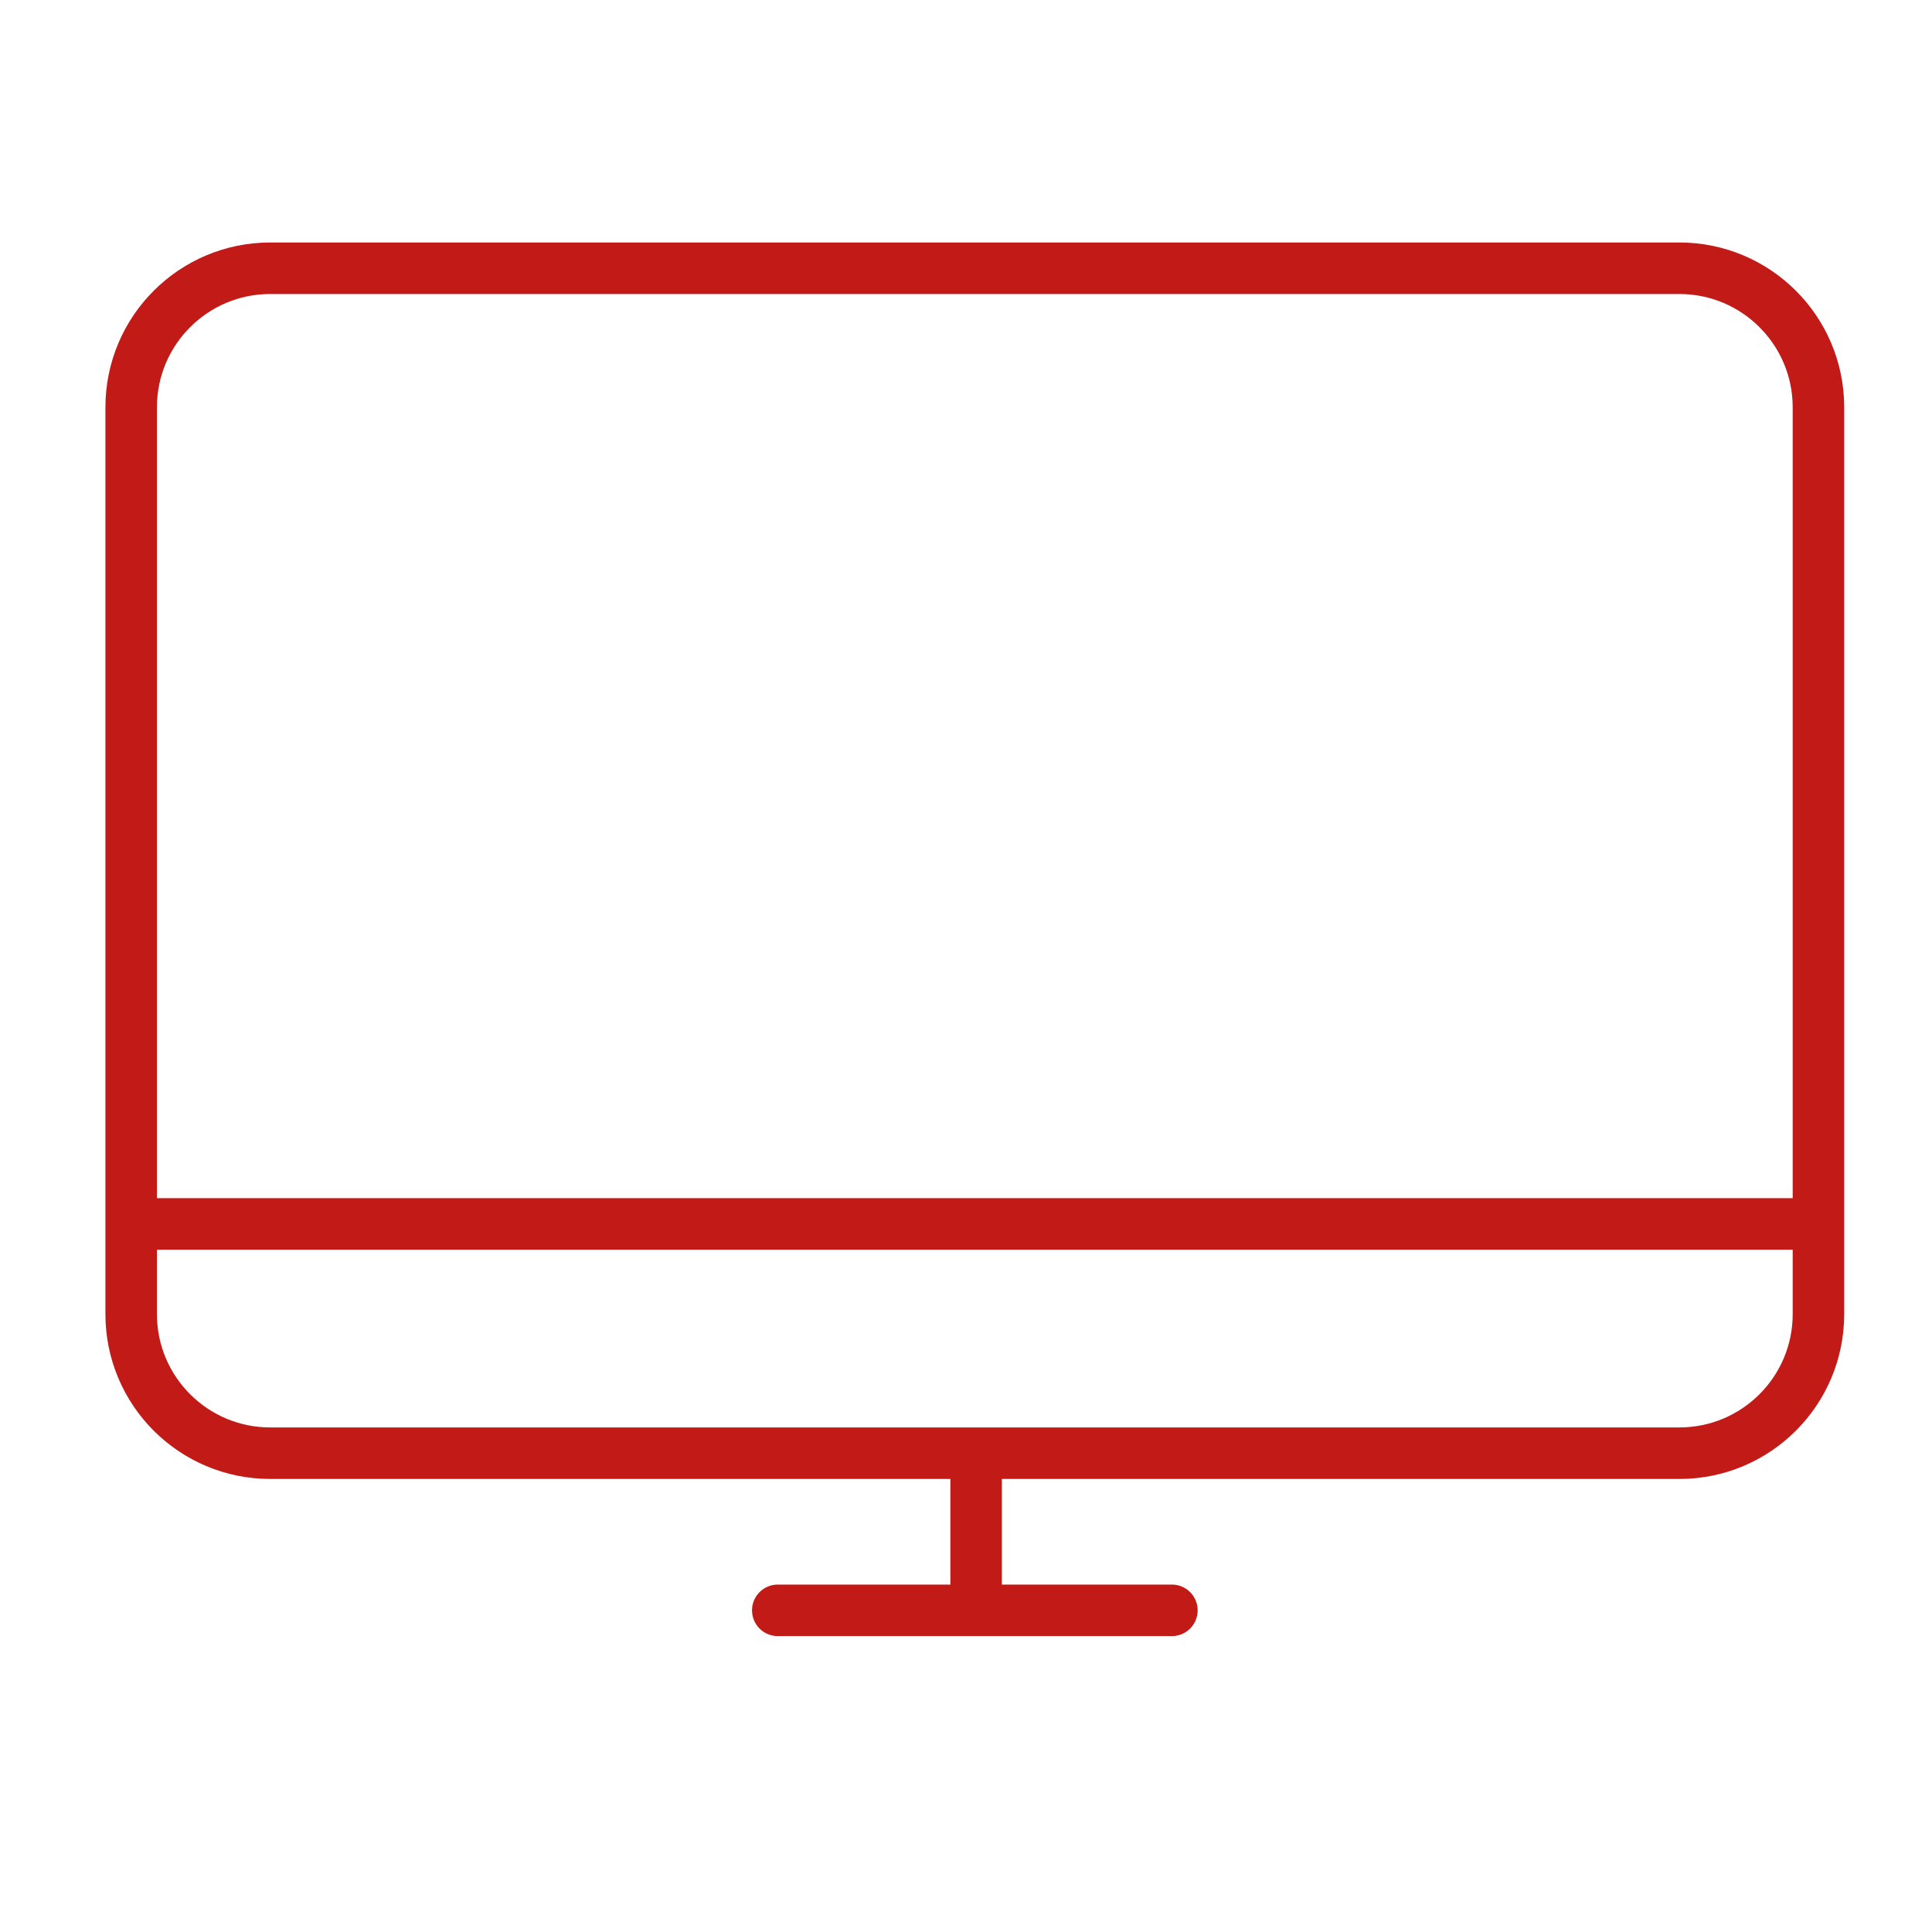
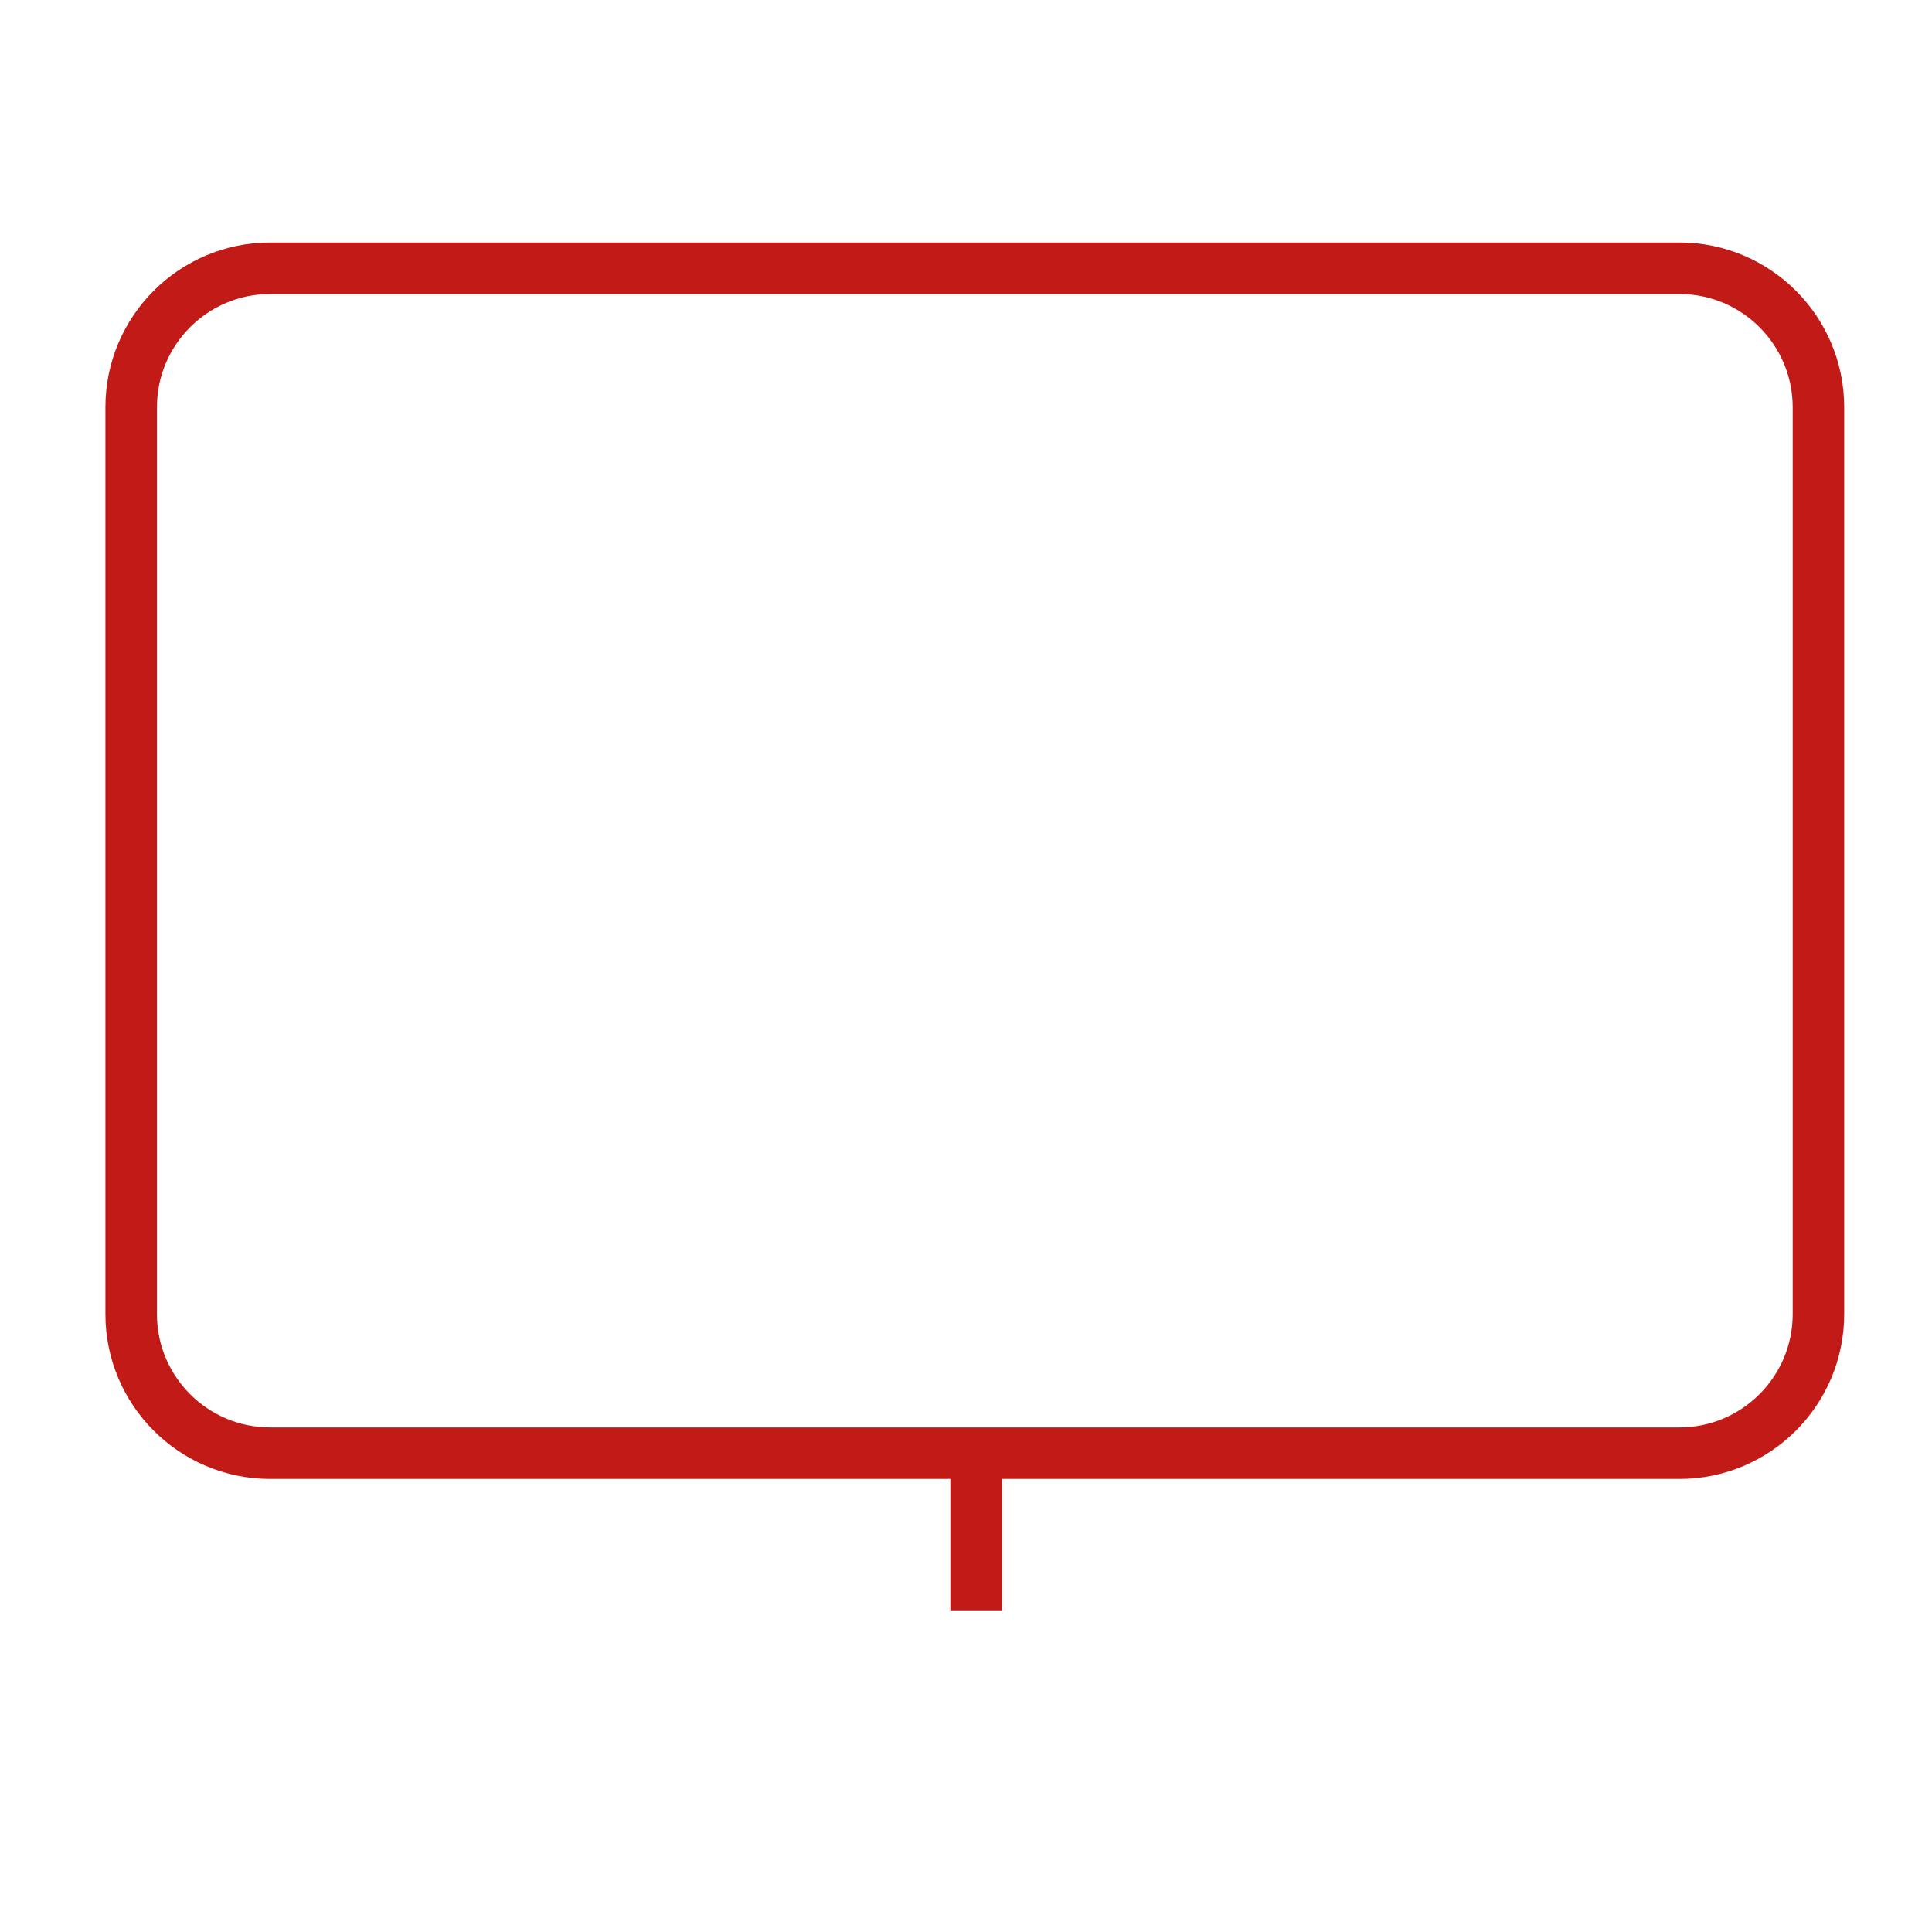
<svg xmlns="http://www.w3.org/2000/svg" width="75" height="75" viewBox="0 0 75 75" fill="none">
  <path d="M65.192 10.413H10.492C7.509 10.413 5.092 12.83 5.092 15.813V51.013C5.092 53.995 7.509 56.413 10.492 56.413H65.192C68.174 56.413 70.592 53.995 70.592 51.013V15.813C70.592 12.83 68.174 10.413 65.192 10.413Z" stroke="#C21B17" stroke-width="2" stroke-miterlimit="10" />
-   <path d="M5.092 47.513H70.692" stroke="#C21B17" stroke-width="2" stroke-miterlimit="10" />
  <path d="M37.893 56.413V62.513" stroke="#C21B17" stroke-width="2" stroke-miterlimit="10" />
-   <path d="M30.193 62.513H45.493" stroke="#C21B17" stroke-width="2" stroke-linecap="round" stroke-linejoin="round" />
</svg>